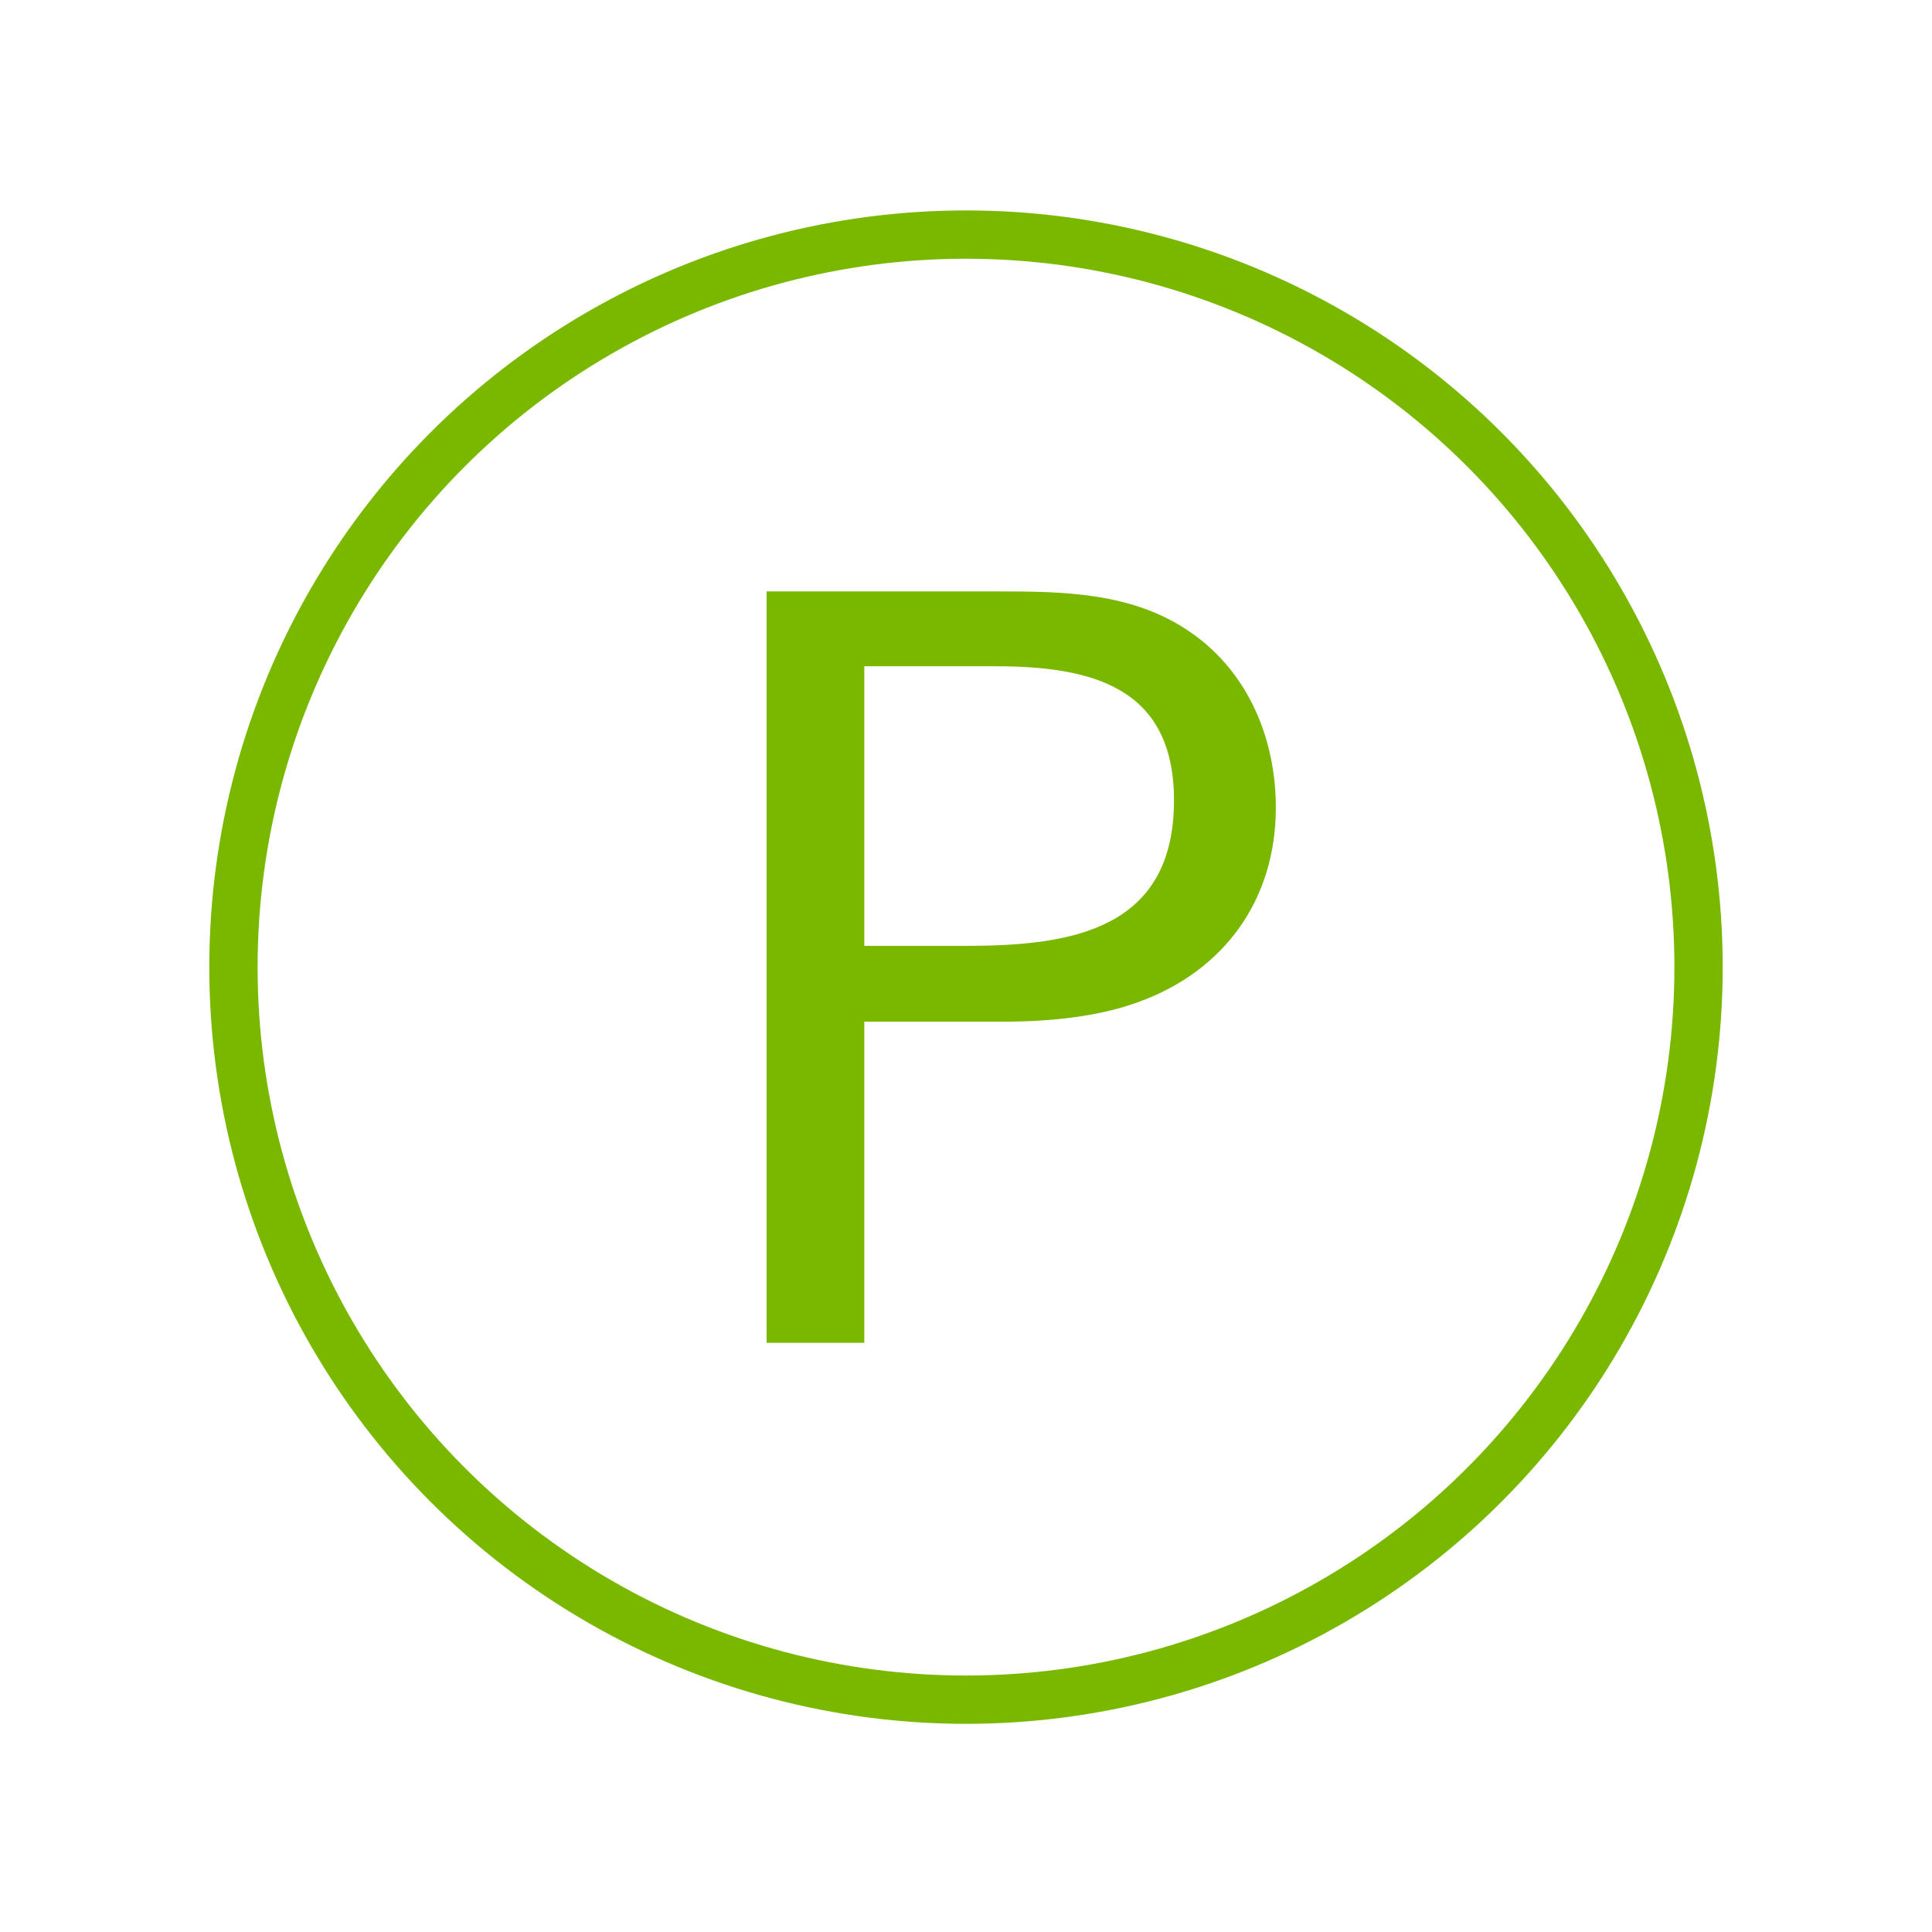
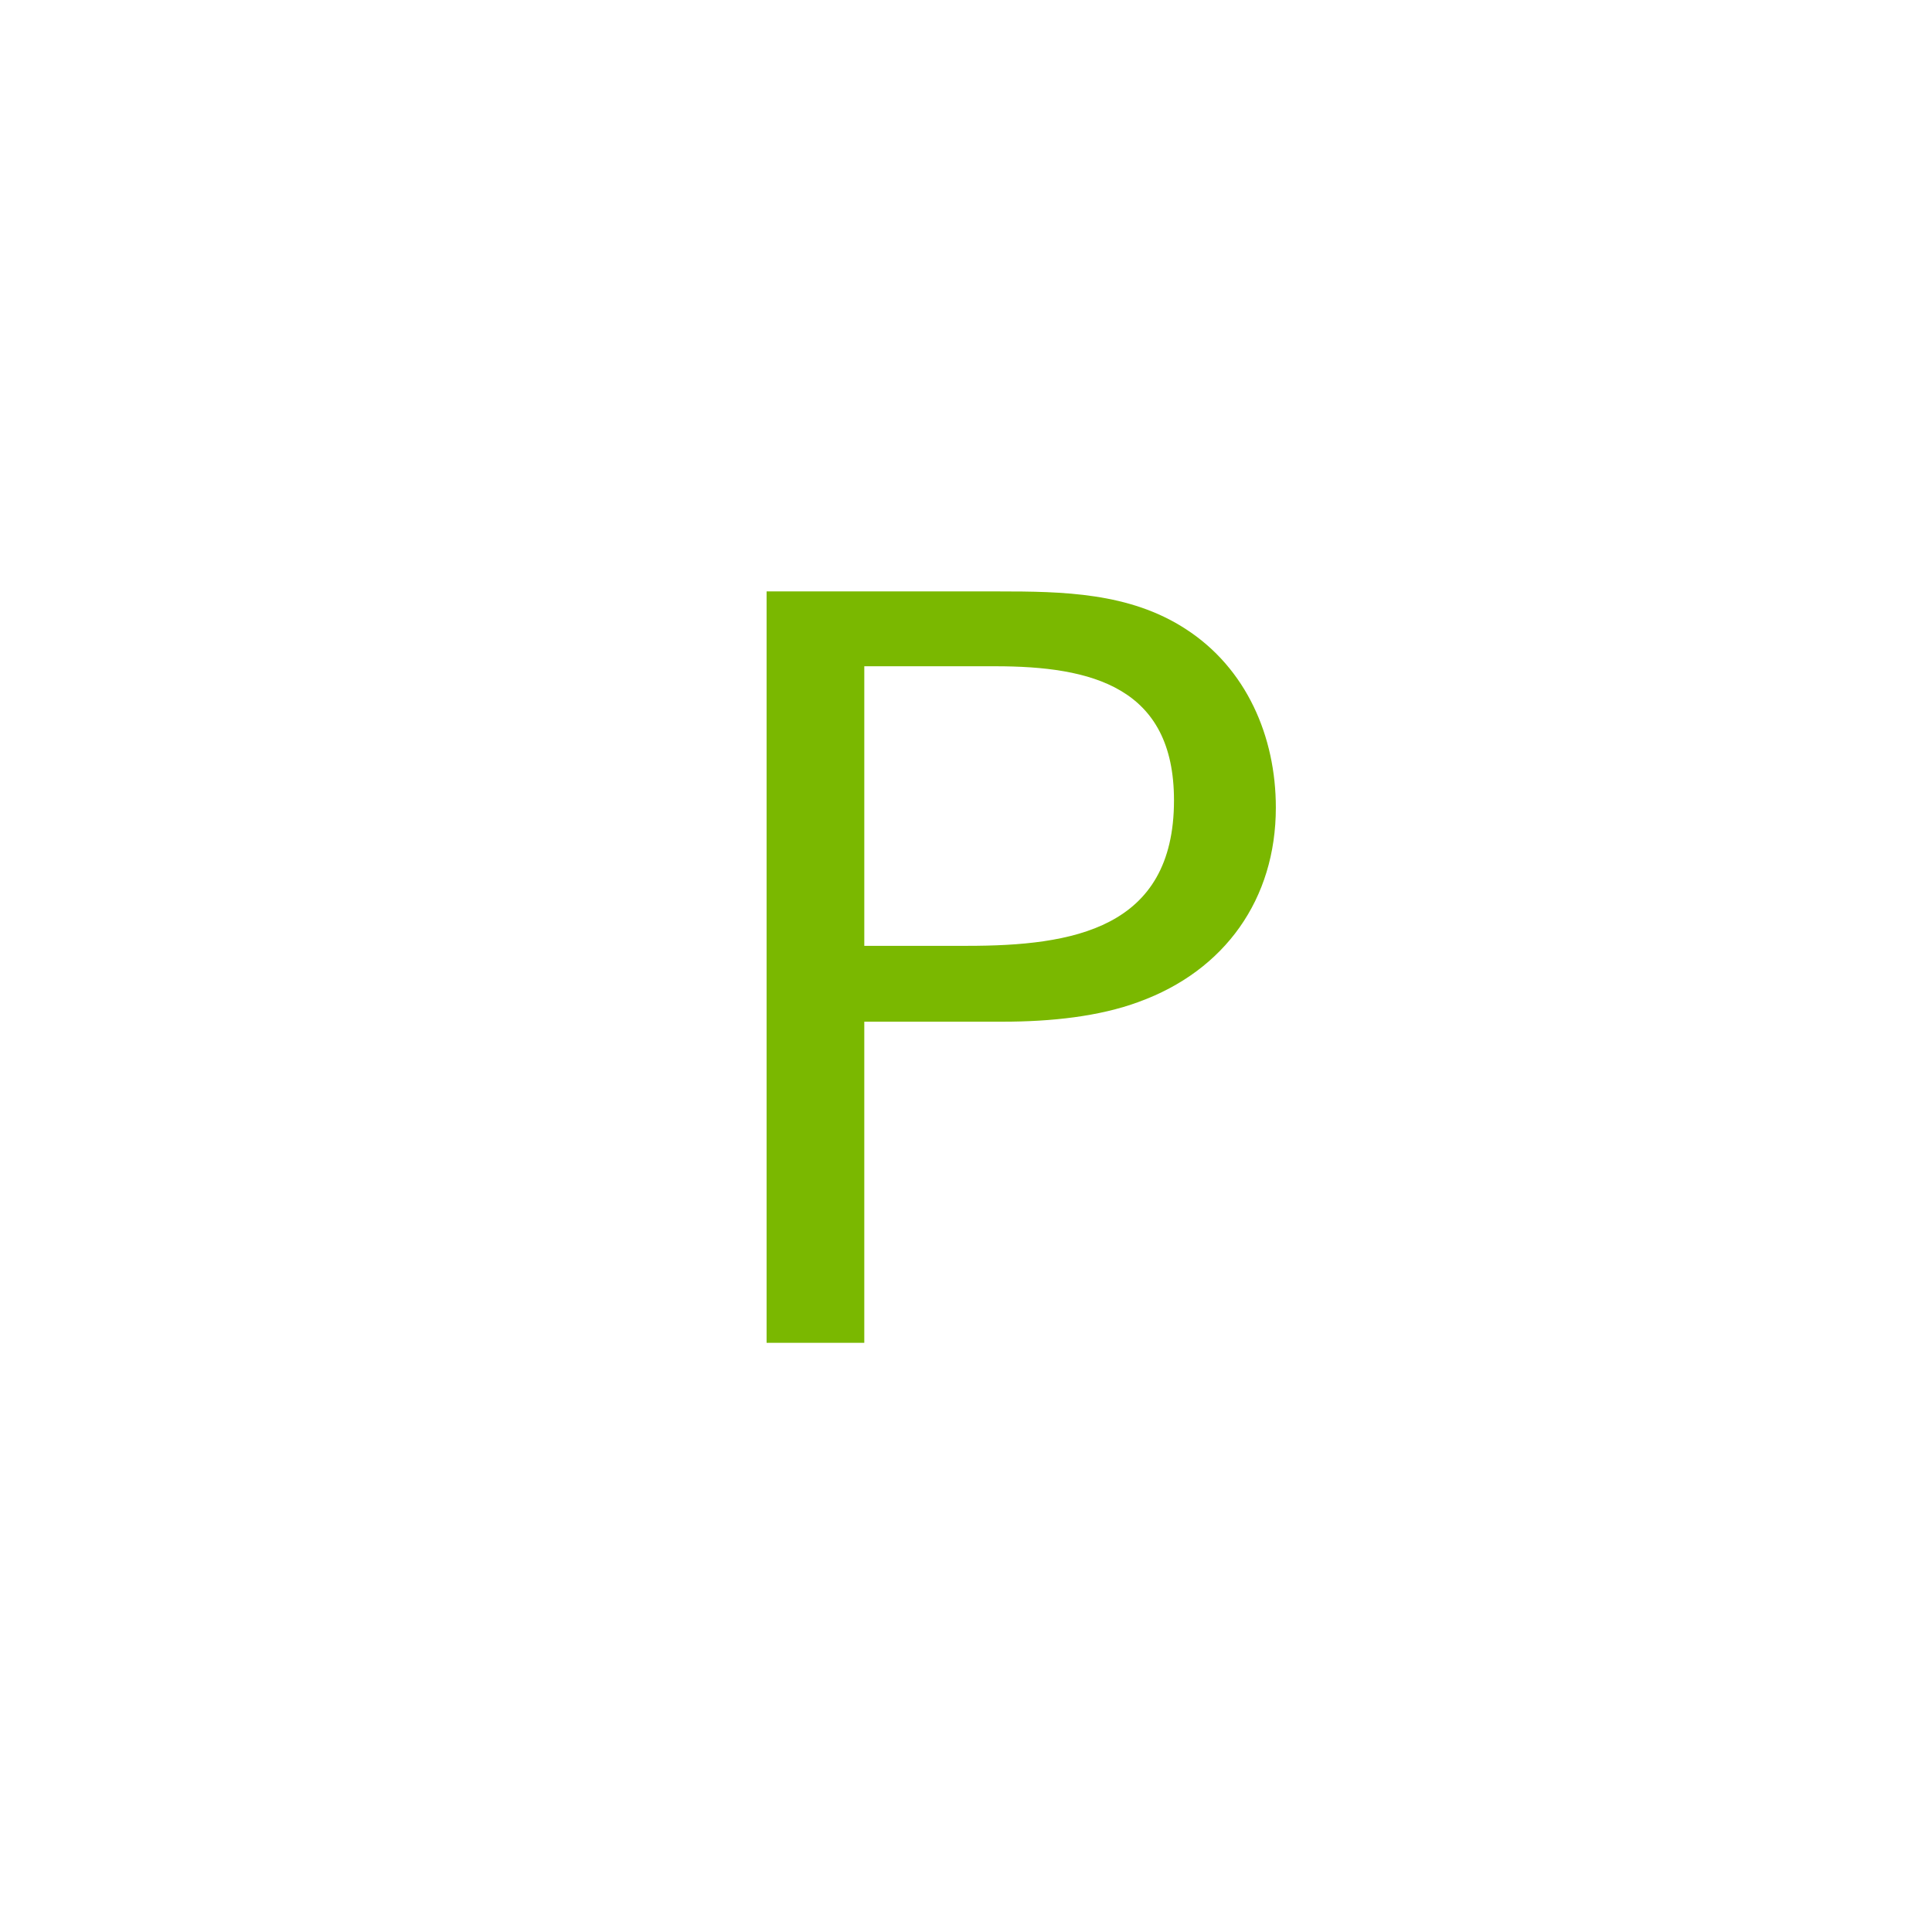
<svg xmlns="http://www.w3.org/2000/svg" id="Layer_1" data-name="Layer 1" viewBox="0 0 960 960">
  <defs>
    <style>
      .cls-1 {
        fill: #7ab800;
      }

      .cls-2 {
        fill: none;
        stroke: #7ab800;
        stroke-miterlimit: 10;
        stroke-width: 24px;
      }
    </style>
  </defs>
  <path class="cls-1" d="M565.79,497.86c-19.62,7.23-43.38,9.81-67.65,9.81h-68.68v159.57h-48.54v-373.37h115.16c32.02,0,65.07.52,92.95,18.59,30.47,19.62,44.93,53.71,44.93,88.82,0,45.44-25.31,81.07-68.17,96.57ZM494.53,331.06h-65.07v138.92h51.12c52.16,0,102.77-8.26,102.77-72.3,0-56.29-40.8-66.62-88.82-66.62Z" />
-   <circle class="cls-2" cx="480" cy="480.56" r="364" />
</svg>